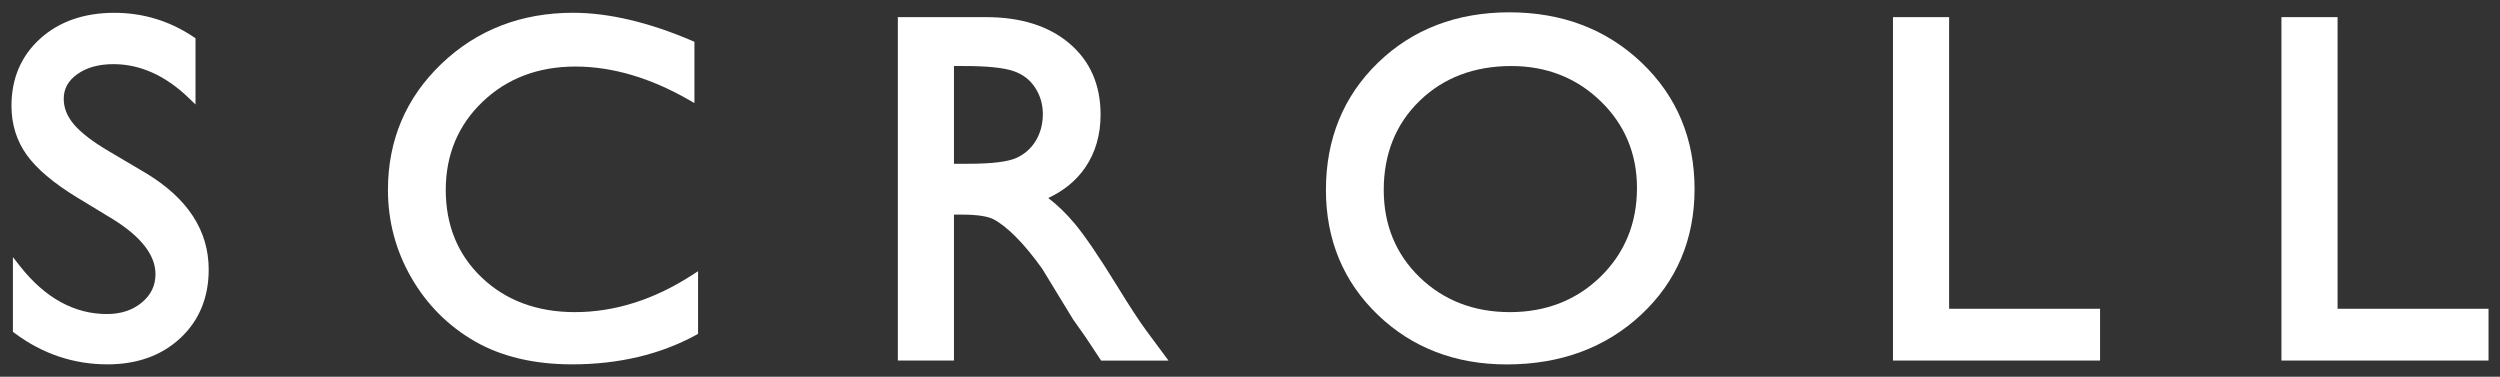
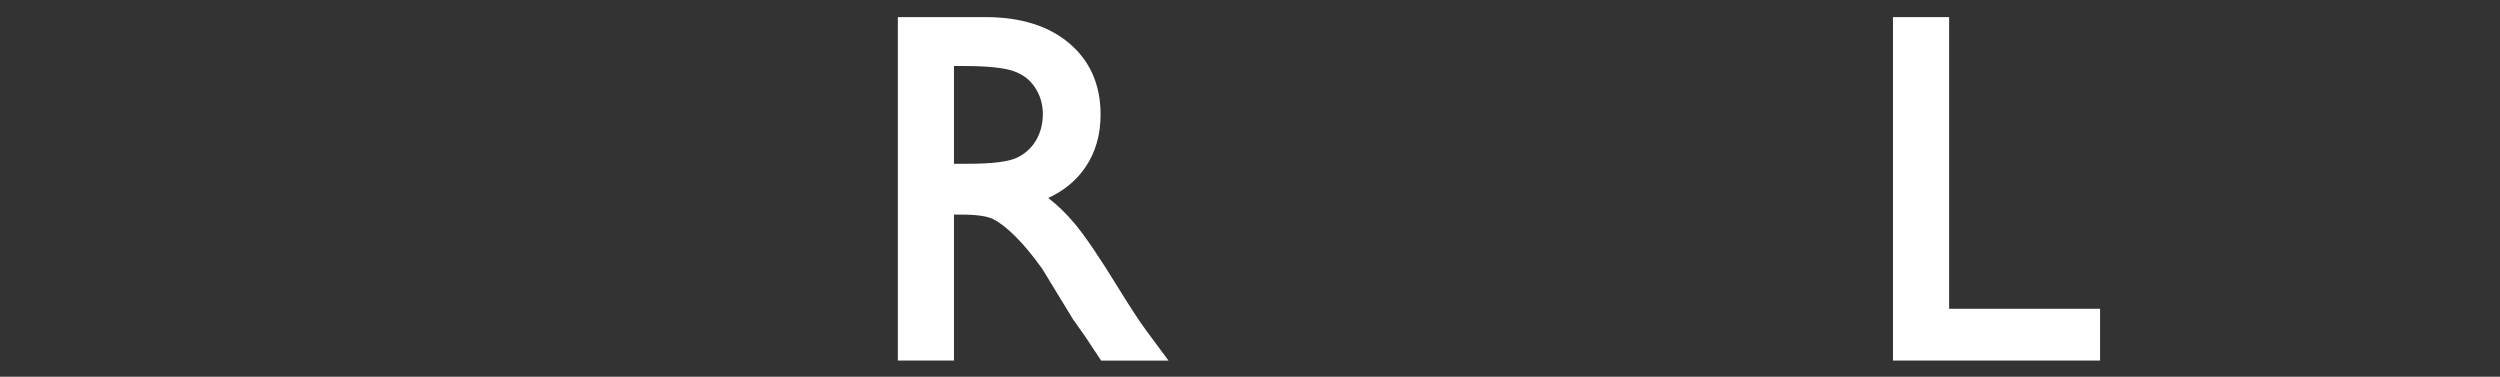
<svg xmlns="http://www.w3.org/2000/svg" version="1.1" id="レイヤー_1" x="0px" y="0px" viewBox="0 0 73 11" style="enable-background:new 0 0 73 11;" xml:space="preserve">
  <rect x="0" y="0" width="73" height="11" fill="#333333" stroke="none" />
  <g>
-     <path style="fill:#ffffff;" d="M4.245,5.046L3.174,4.413C2.708,4.139,2.366,3.877,2.158,3.632c-0.2-0.236-0.297-0.48-0.297-0.747   c0-0.293,0.128-0.527,0.393-0.717c0.272-0.196,0.628-0.295,1.059-0.295c0.778,0,1.516,0.331,2.196,0.985l0.2,0.193V1.117   L5.657,1.082C4.958,0.612,4.178,0.374,3.34,0.374c-0.881,0-1.609,0.253-2.164,0.752C0.618,1.629,0.335,2.29,0.335,3.092   c0,0.537,0.15,1.019,0.446,1.432c0.291,0.406,0.782,0.822,1.461,1.236l1.065,0.647C4.125,6.917,4.54,7.454,4.54,8.003   c0,0.334-0.129,0.605-0.395,0.828C3.875,9.056,3.532,9.17,3.123,9.17c-0.952,0-1.806-0.469-2.536-1.394L0.377,7.508v2.181   l0.047,0.035c0.811,0.607,1.724,0.915,2.713,0.915c0.868,0,1.585-0.258,2.131-0.768c0.548-0.512,0.826-1.185,0.826-2   C6.095,6.731,5.473,5.78,4.245,5.046z" />
-     <path style="fill:#ffffff;" d="M16.787,9.114c-1.099,0-2.013-0.338-2.715-1.005c-0.701-0.665-1.056-1.527-1.056-2.563   c0-1.027,0.362-1.893,1.075-2.574c0.714-0.683,1.626-1.029,2.711-1.029c1.067,0,2.177,0.325,3.298,0.965l0.177,0.101V1.22   l-0.072-0.031c-1.266-0.541-2.435-0.816-3.474-0.816c-1.515,0-2.808,0.502-3.842,1.491c-1.036,0.991-1.561,2.229-1.561,3.681   c0,0.914,0.229,1.776,0.682,2.561c0.452,0.786,1.075,1.411,1.852,1.859c0.776,0.447,1.732,0.674,2.842,0.674   c1.359,0,2.576-0.288,3.617-0.856l0.062-0.034v-1.83l-0.182,0.118C19.092,8.752,17.945,9.114,16.787,9.114z" />
    <path style="fill:#ffffff;" d="M32.646,8.393c-0.543-0.885-0.971-1.514-1.272-1.872c-0.249-0.295-0.506-0.543-0.766-0.739   c0.458-0.212,0.821-0.511,1.081-0.891c0.298-0.434,0.448-0.954,0.448-1.546c0-0.869-0.308-1.569-0.915-2.081   C30.622,0.757,29.803,0.5,28.788,0.5h-2.571v10.028h1.639V6.267h0.247c0.436,0,0.747,0.049,0.923,0.143   c0.183,0.099,0.394,0.265,0.625,0.494c0.235,0.233,0.499,0.55,0.778,0.938l0.907,1.487l0.275,0.388   c0.039,0.052,0.064,0.088,0.08,0.114l0.462,0.698h1.967l-0.658-0.889C33.258,9.363,32.985,8.944,32.646,8.393z M27.856,1.928h0.302   c0.67,0,1.153,0.05,1.437,0.148c0.274,0.094,0.479,0.252,0.63,0.482c0.15,0.229,0.226,0.489,0.226,0.772   c0,0.29-0.069,0.551-0.204,0.777c-0.134,0.223-0.325,0.393-0.565,0.503c-0.247,0.114-0.722,0.172-1.412,0.172h-0.414V1.928z" />
-     <path style="fill:#ffffff;" d="M44.075,0.36c-1.538,0-2.829,0.494-3.837,1.47c-1.009,0.977-1.521,2.227-1.521,3.716   c0,1.452,0.508,2.677,1.511,3.643c1.001,0.964,2.269,1.452,3.77,1.452c1.569,0,2.889-0.488,3.922-1.451   c1.036-0.965,1.561-2.201,1.561-3.672c0-1.47-0.52-2.711-1.546-3.688C46.911,0.854,45.612,0.36,44.075,0.36z M44.089,9.114   c-1.051,0-1.937-0.343-2.635-1.018c-0.696-0.674-1.049-1.532-1.049-2.55c0-1.05,0.352-1.925,1.046-2.6   c0.695-0.675,1.597-1.018,2.68-1.018c1.028,0,1.906,0.346,2.61,1.029C47.444,3.638,47.8,4.49,47.8,5.49   c0,1.027-0.357,1.897-1.06,2.586C46.036,8.764,45.144,9.114,44.089,9.114z" />
    <polygon style="fill:#ffffff;" points="56.914,0.5 55.275,0.5 55.275,10.528 61.322,10.528 61.322,9.016 56.914,9.016  " />
-     <polygon style="fill:#ffffff;" points="68.257,9.016 68.257,0.5 66.618,0.5 66.618,10.528 72.665,10.528 72.665,9.016  " />
  </g>
</svg>